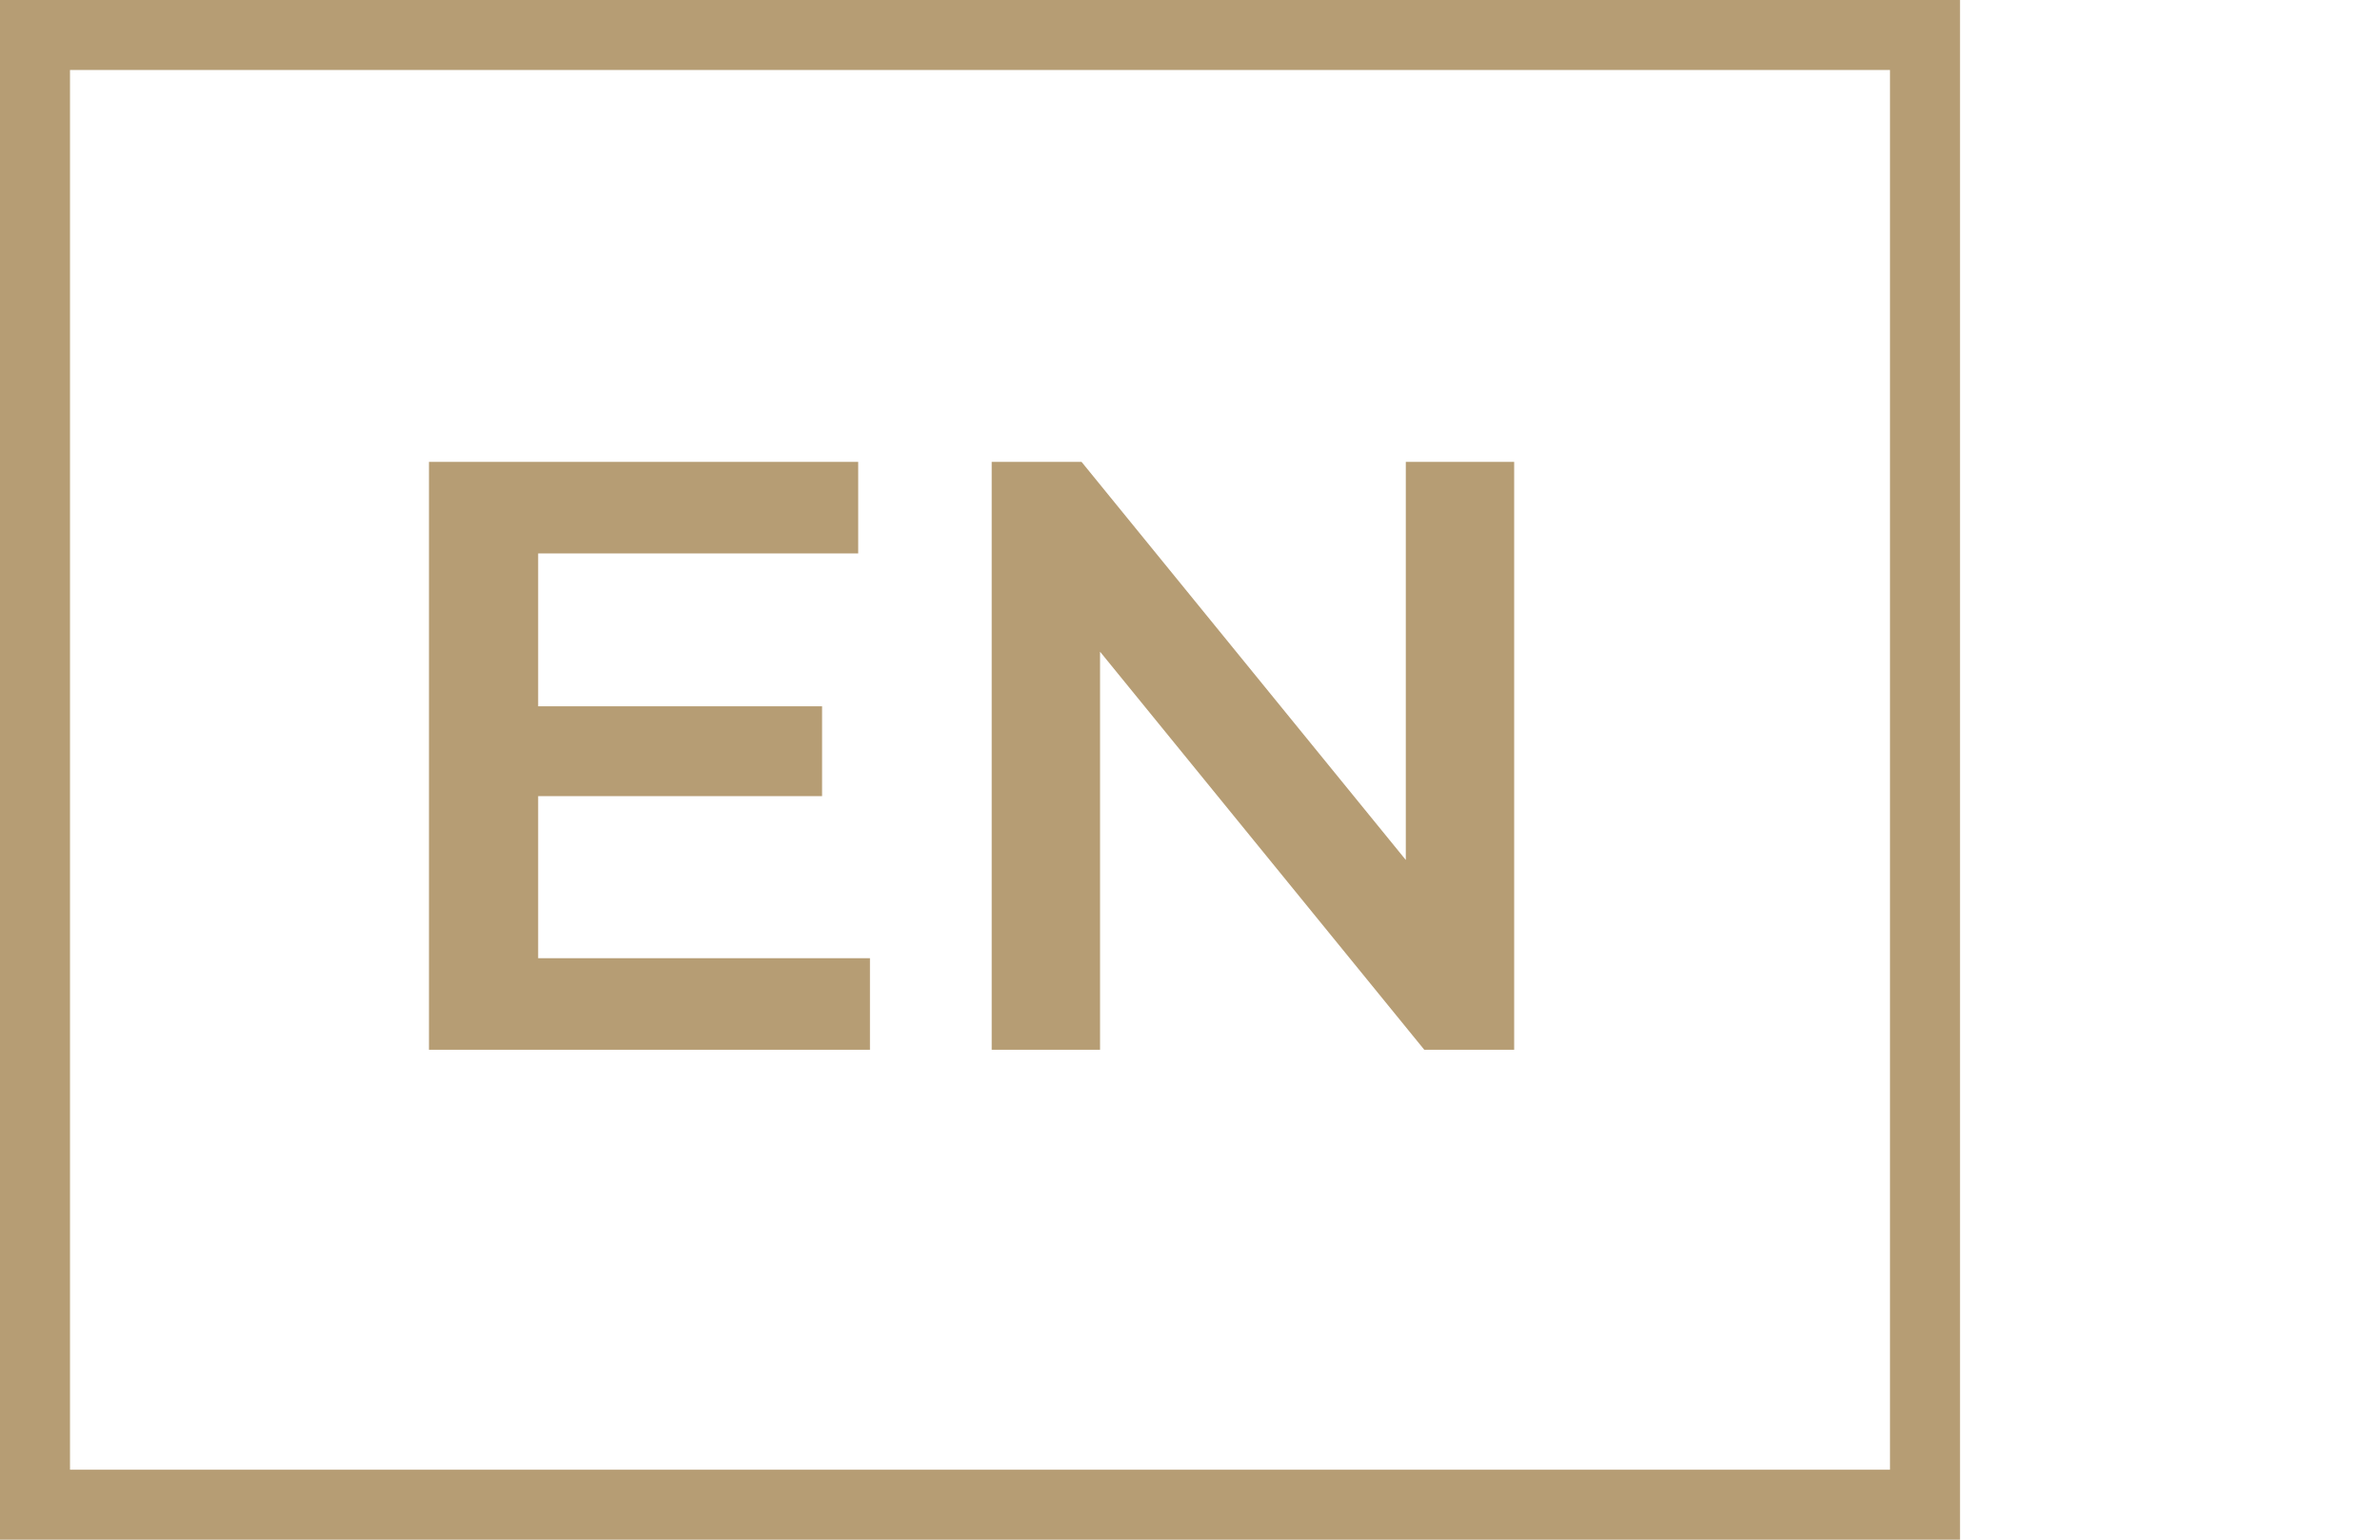
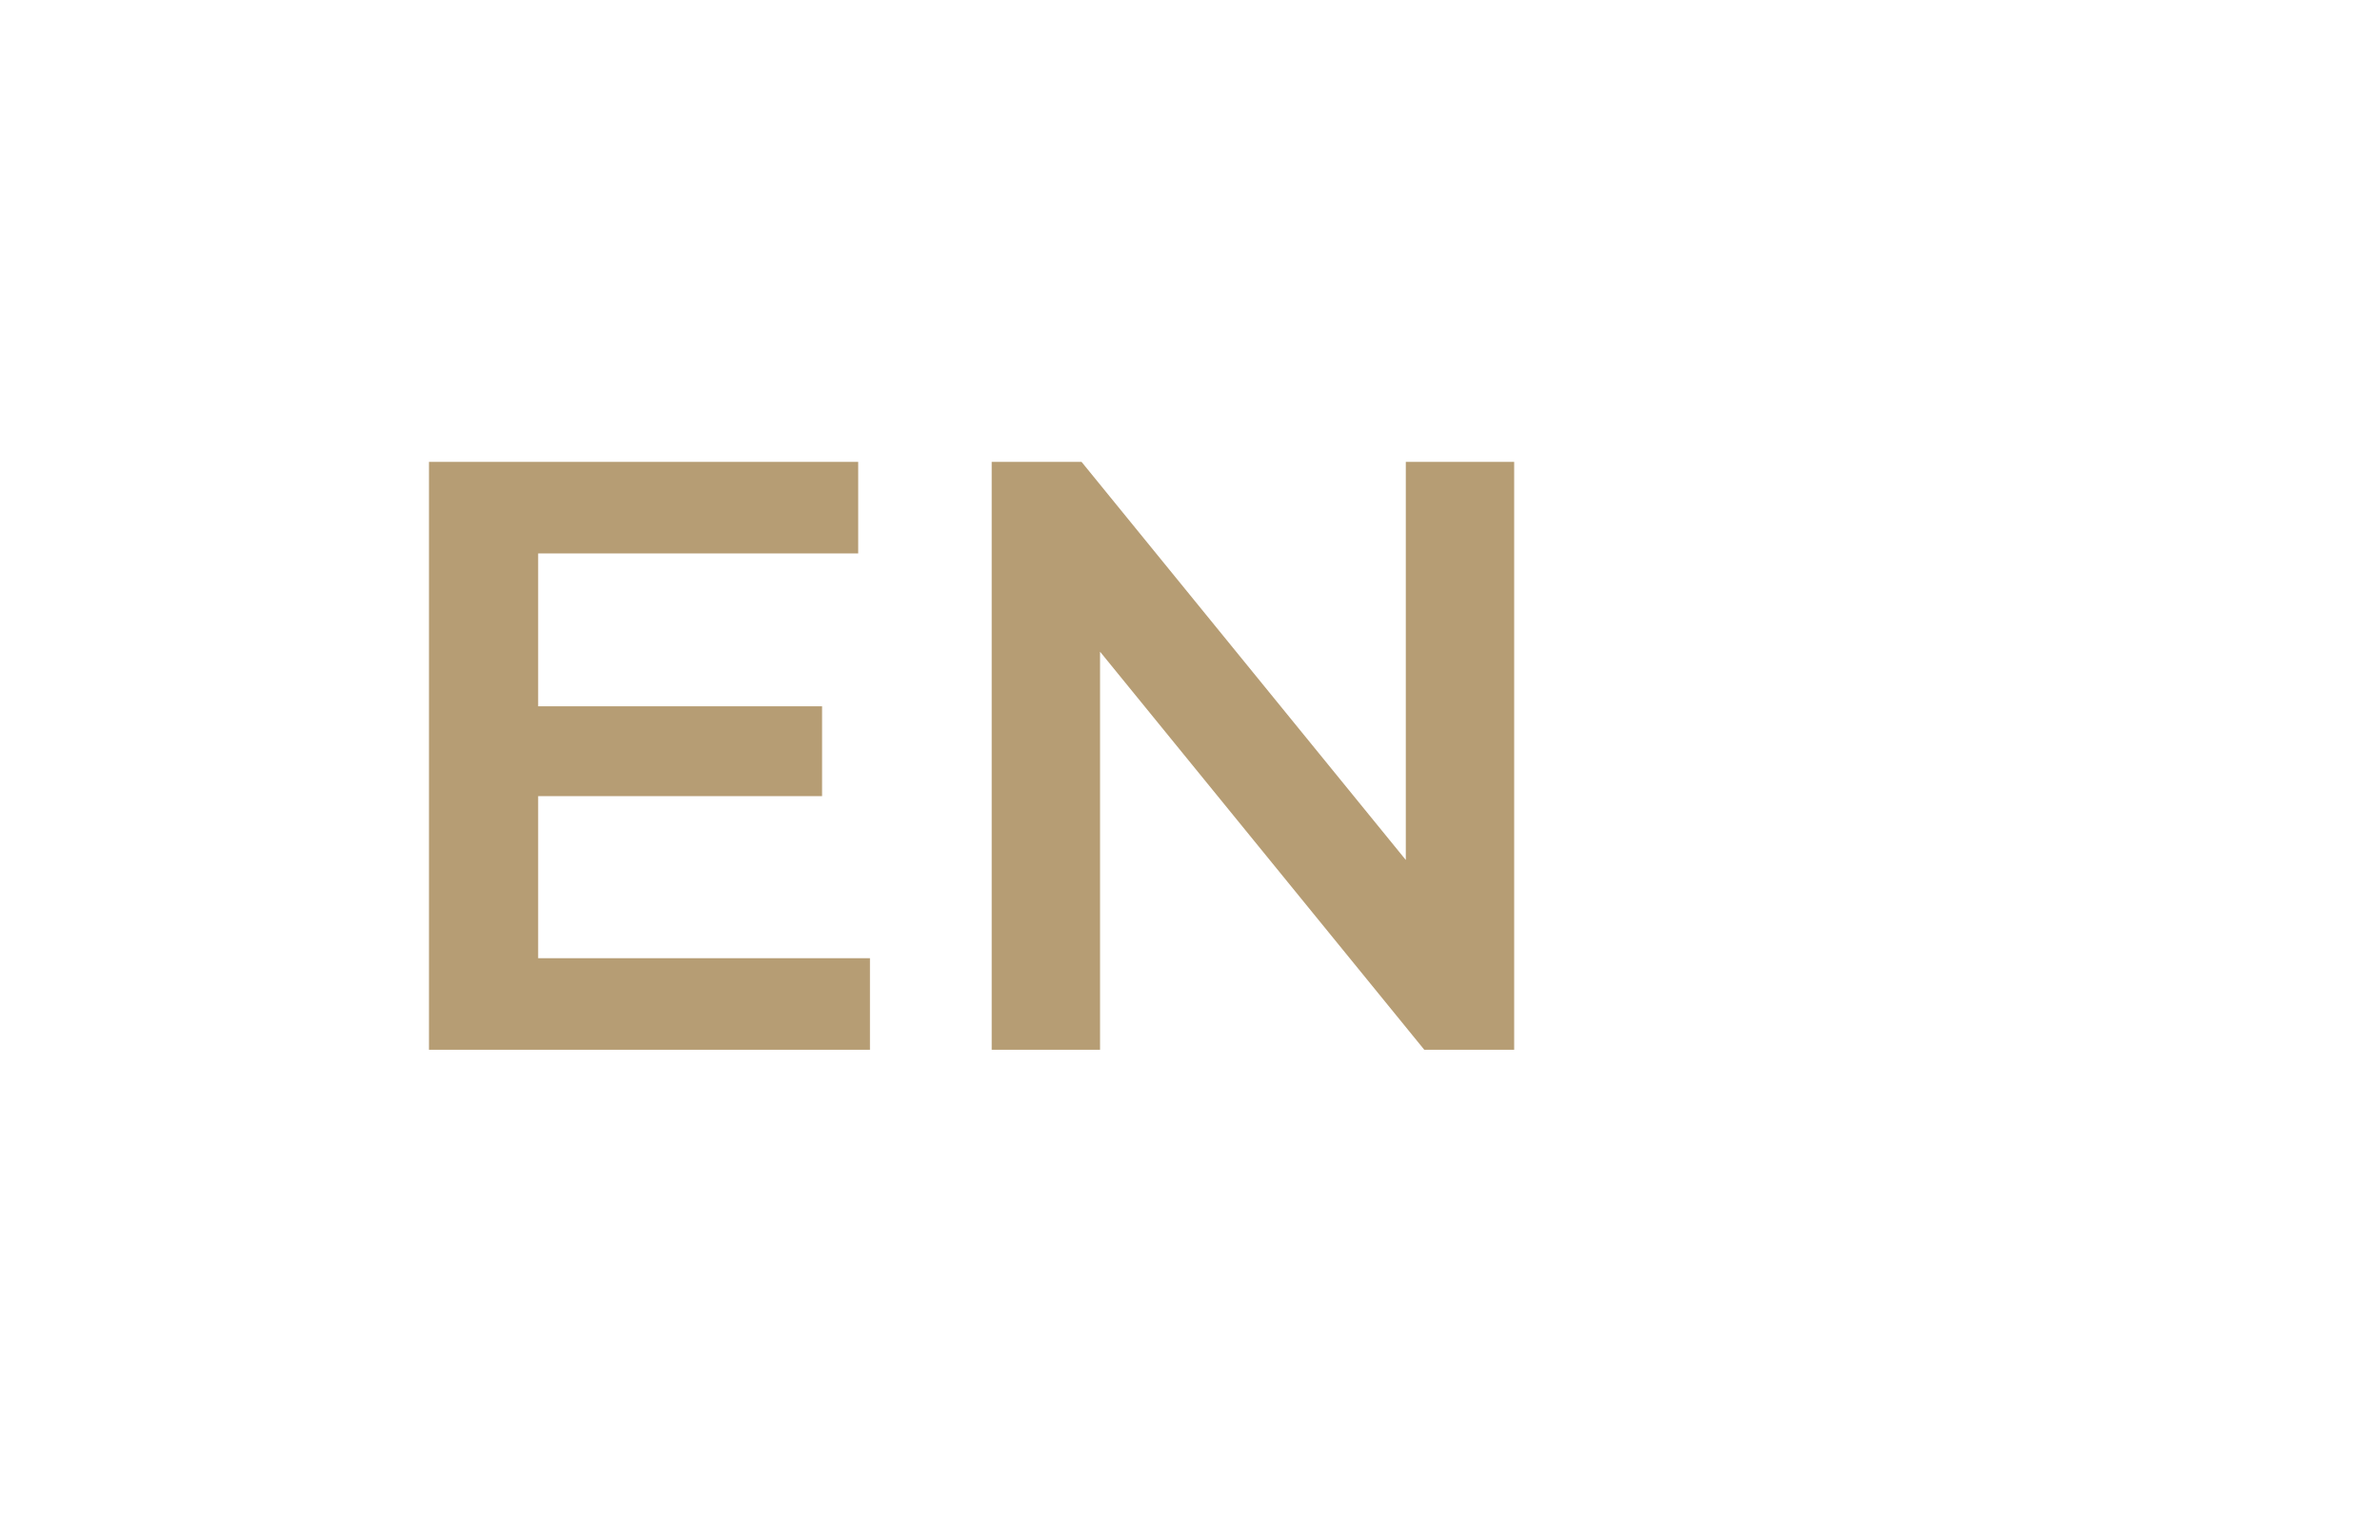
<svg xmlns="http://www.w3.org/2000/svg" width="34" height="22" viewBox="0 0 34 22" fill="none">
-   <path d="M12.428 13.692V15H6.128V6.6H12.26V7.908H7.688V10.092H11.744V11.376H7.688V13.692H12.428ZM21.631 6.6V15H20.347L15.715 9.312V15H14.167V6.6H15.451L20.083 12.288V6.6H21.631Z" fill="#B69D74" />
-   <rect x="0.5" y="0.5" width="27" height="21" stroke="#B69D74" />
+   <path d="M12.428 13.692V15H6.128V6.6H12.26V7.908H7.688V10.092H11.744V11.376H7.688V13.692H12.428M21.631 6.6V15H20.347L15.715 9.312V15H14.167V6.6H15.451L20.083 12.288V6.6H21.631Z" fill="#B69D74" />
</svg>